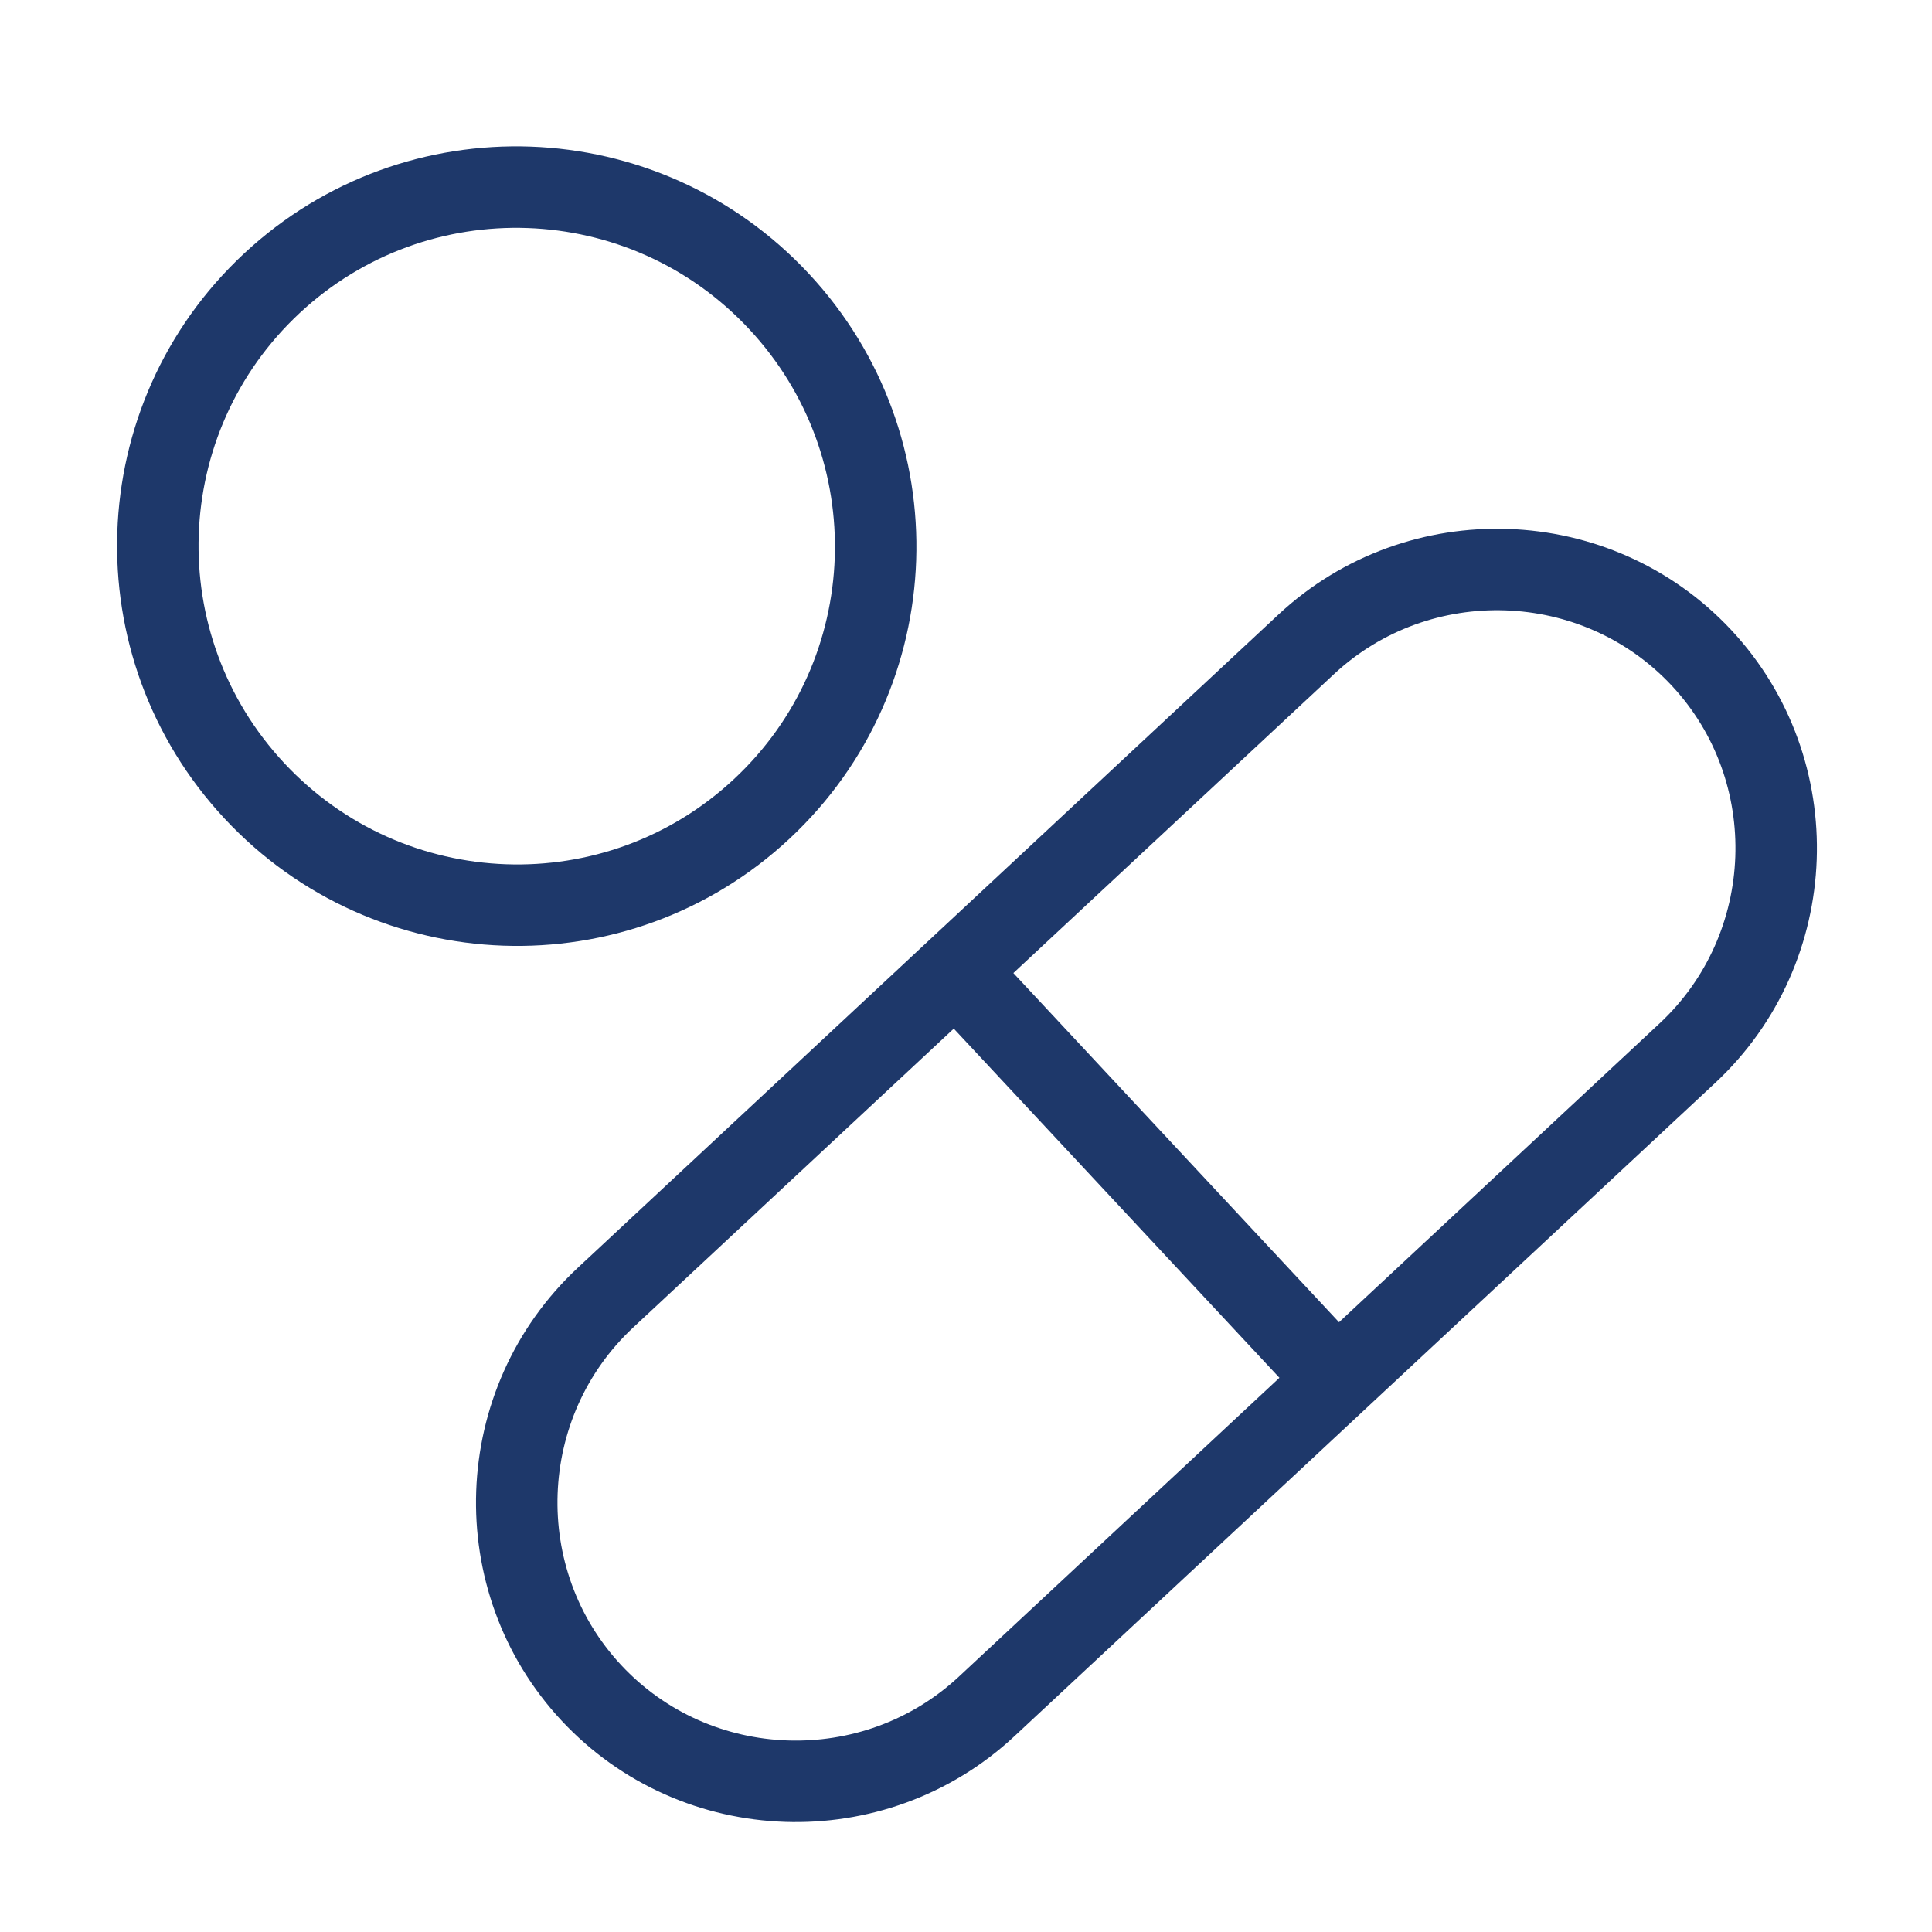
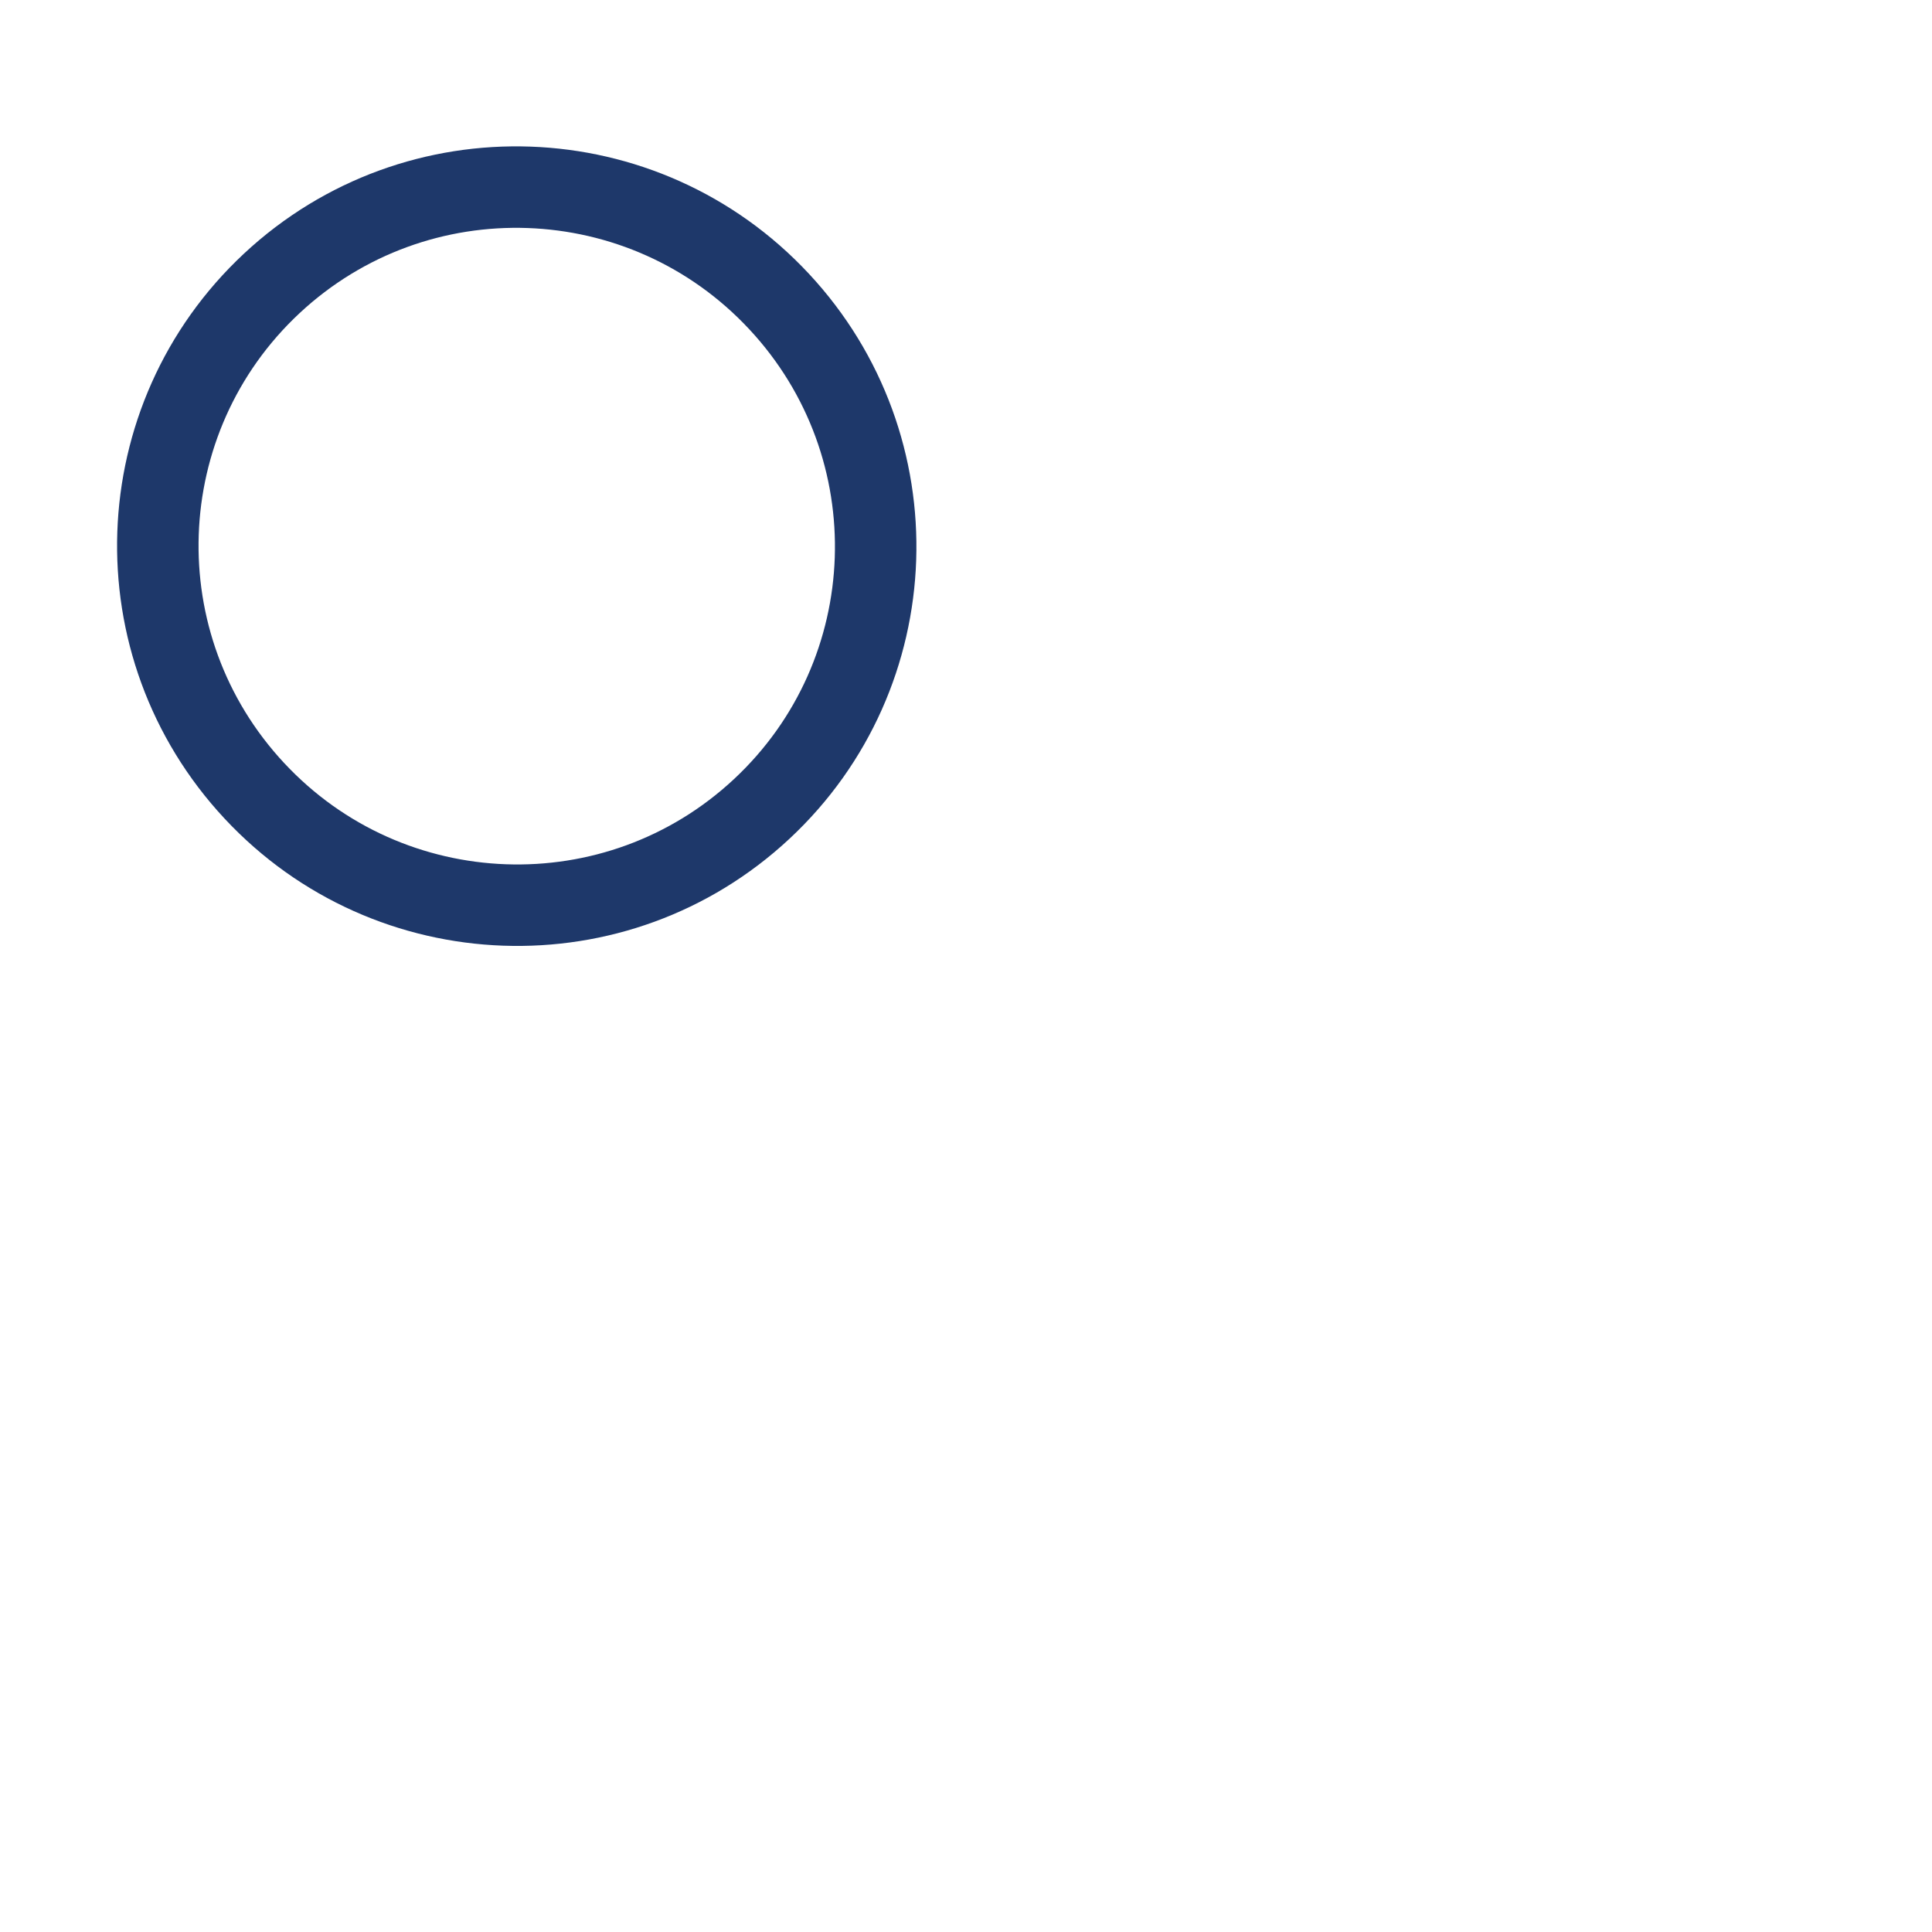
<svg xmlns="http://www.w3.org/2000/svg" width="66px" height="66px" viewBox="0 0 66 66" version="1.1">
  <title>ORAL SOLID DOSE</title>
  <desc>Created with Sketch.</desc>
  <g id="ORAL-SOLID-DOSE" stroke="none" stroke-width="1" fill="none" fill-rule="evenodd" stroke-linecap="round" stroke-linejoin="round">
    <g id="Group-5" transform="translate(5, 6)" stroke="#1E386A" stroke-width="2.783">
-       <path d="M27.651,27.172 L40.675,41.137 L27.651,27.172 Z M15.203,51.832 L15.203,51.832 C11.622,47.991 11.838,41.915 15.685,38.329 L39.62,16.014 C43.466,12.428 49.545,12.636 53.128,16.474 C56.708,20.315 56.491,26.39 52.644,29.977 L28.708,52.292 C24.861,55.878 18.786,55.673 15.203,51.832 Z" id="Stroke-1" />
      <path d="M4.285,3.68 C9.236,-0.936 16.994,-0.659 21.614,4.299 C26.236,9.257 25.972,17.018 21.022,21.634 C16.074,26.25 8.313,25.974 3.69,21.016 C-0.932,16.058 -0.664,8.297 4.285,3.68 Z" id="Stroke-3" />
    </g>
  </g>
</svg>